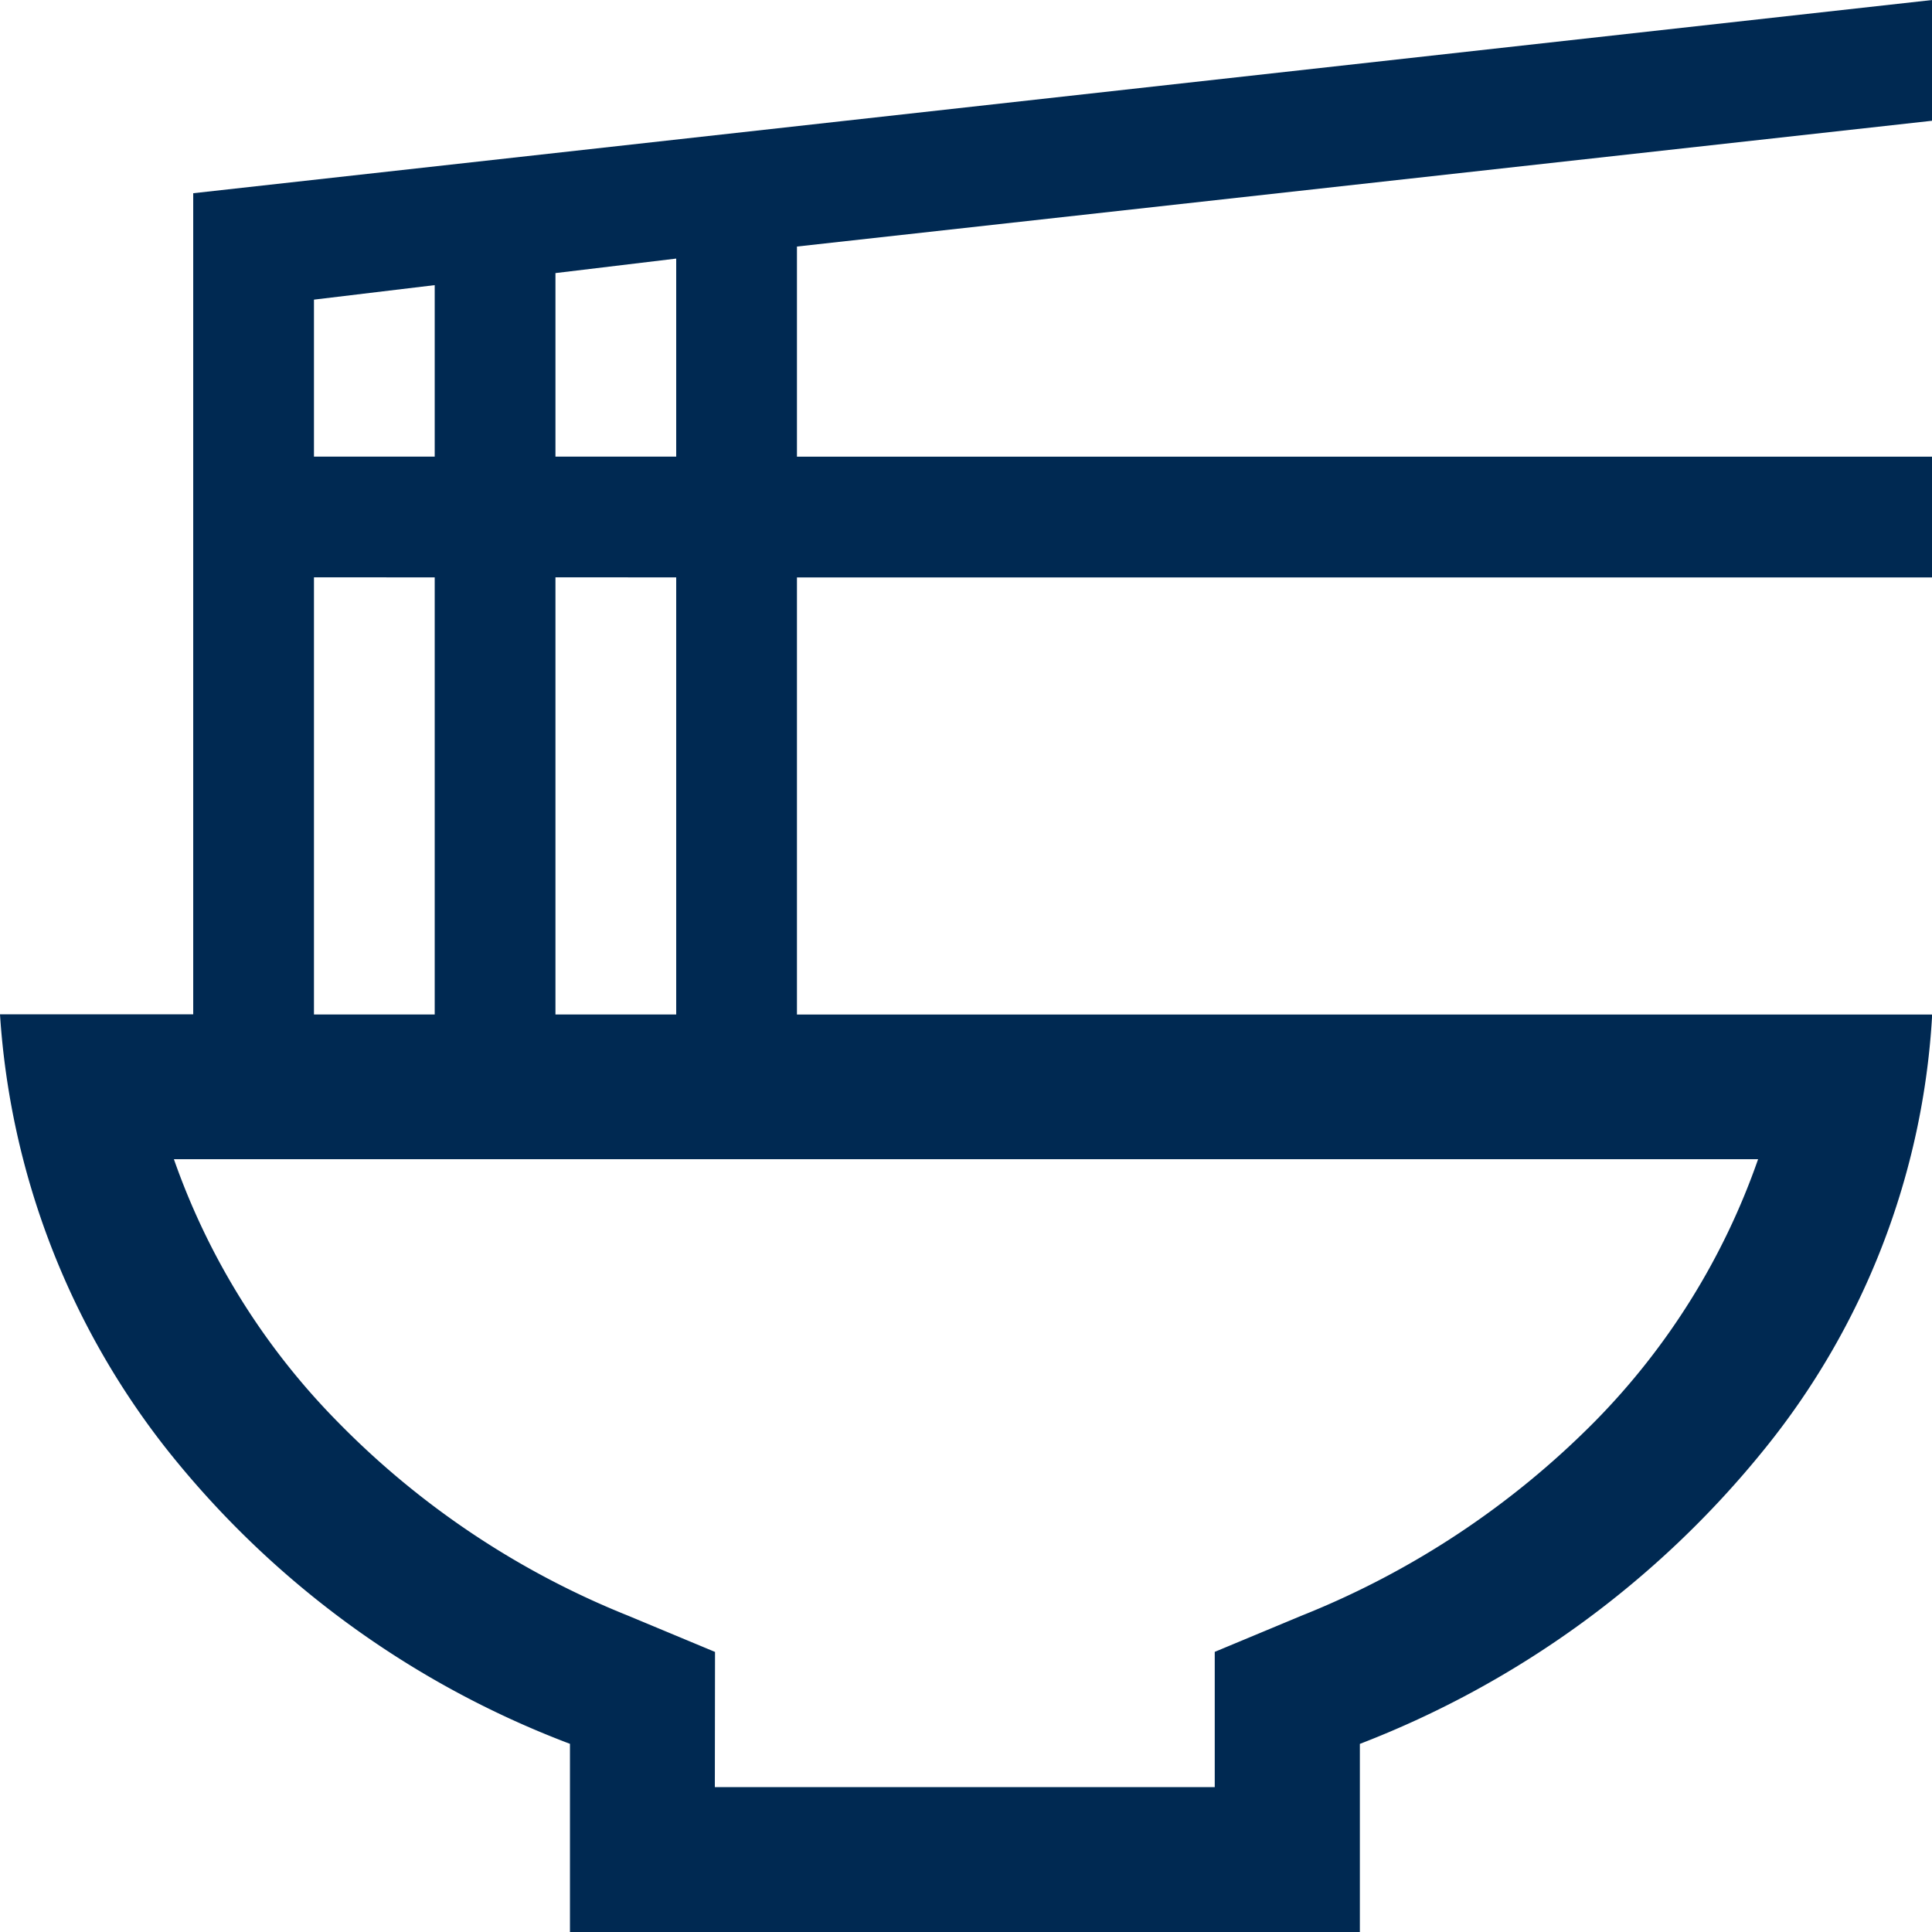
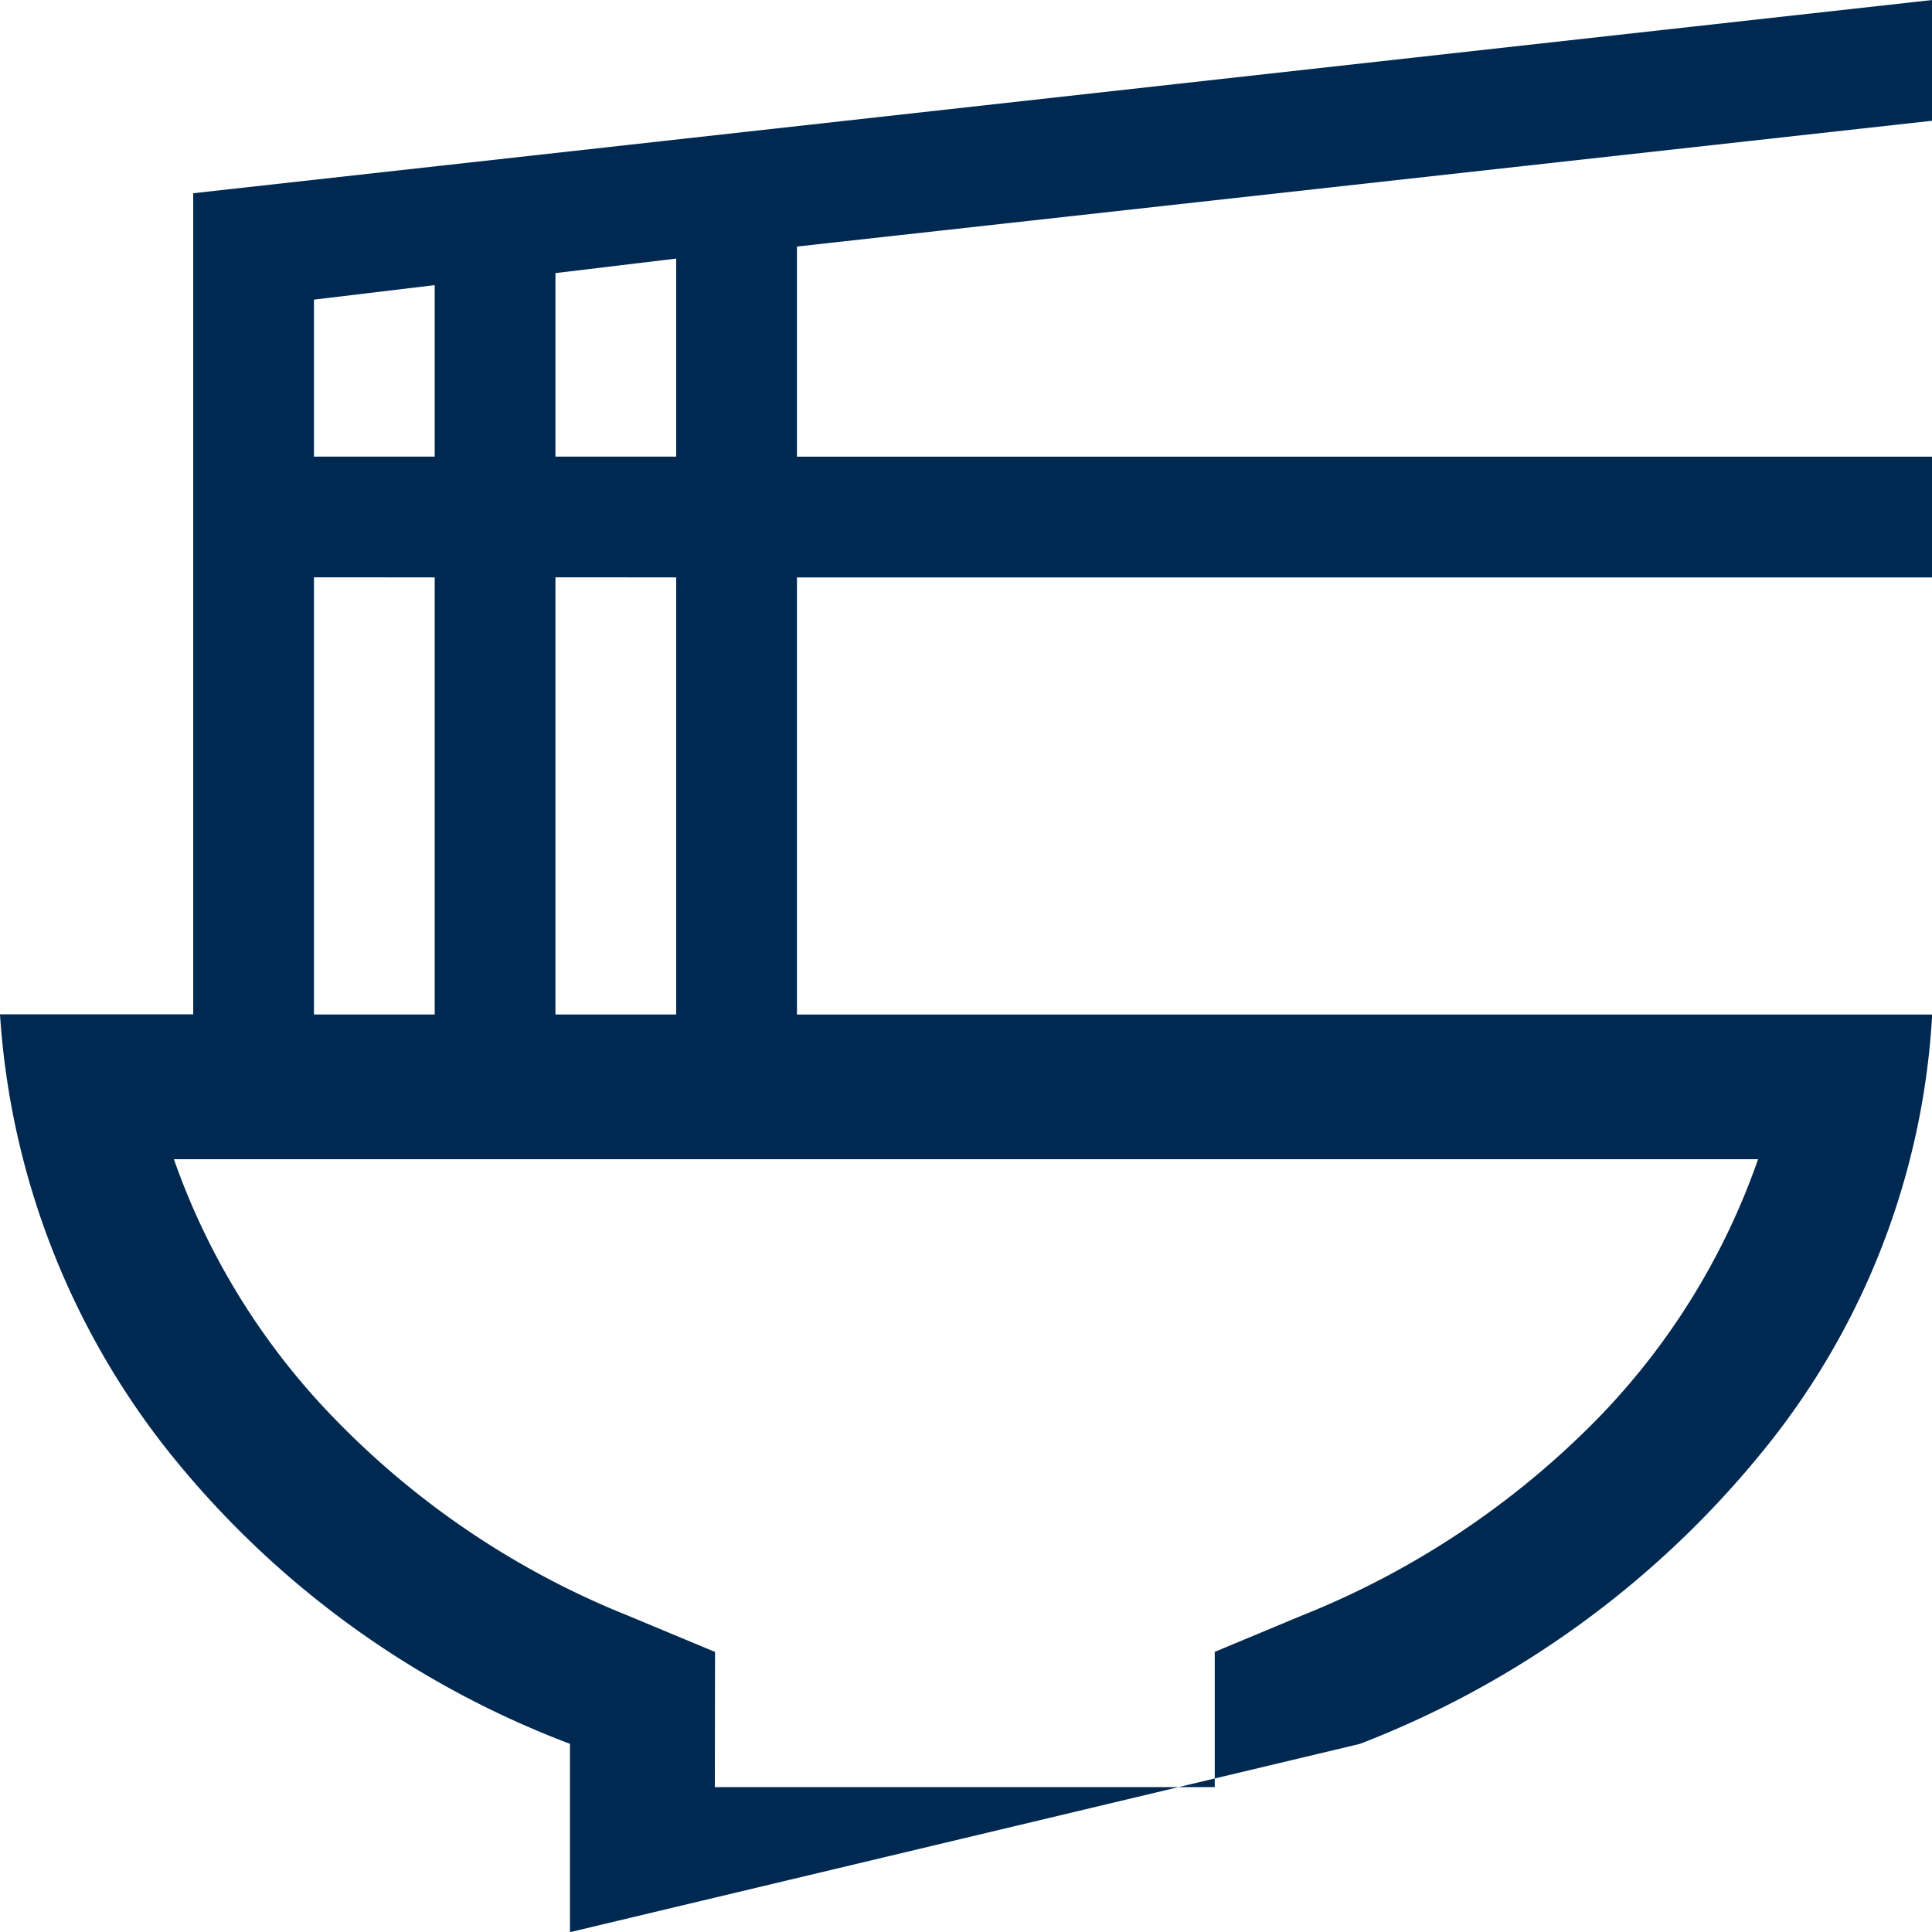
<svg xmlns="http://www.w3.org/2000/svg" width="33.697" height="33.697" viewBox="0 0 33.697 33.697">
-   <path id="ramen_dining_60dp_5F6368_FILL0_wght400_GRAD0_opsz48" d="M92.468-848.83h8.719v-2.359l1.516-.632a15.016,15.016,0,0,0,5.118-3.391,12.264,12.264,0,0,0,2.843-4.57H83.033A12.329,12.329,0,0,0,85.9-855.19a14.77,14.77,0,0,0,5.055,3.37l1.516.632ZM89.941-846.3v-3.285a16.354,16.354,0,0,1-7.034-5.139A13.683,13.683,0,0,1,80-862.309h3.37V-876.63L113.7-880v2.106L93.9-875.7v3.665h19.8v2.106H93.9v7.624h19.8a13.207,13.207,0,0,1-2.927,7.582,16.853,16.853,0,0,1-7.055,5.139v3.285Zm-.253-25.736h2.106v-3.454l-2.106.253Zm-4.212,0h2.106v-2.991l-2.106.253Zm4.212,9.73h2.106v-7.624H89.688Zm-4.212,0h2.106v-7.624H85.476ZM96.849-859.782Z" transform="translate(-80 880)" fill="#002952" />
+   <path id="ramen_dining_60dp_5F6368_FILL0_wght400_GRAD0_opsz48" d="M92.468-848.83h8.719v-2.359l1.516-.632a15.016,15.016,0,0,0,5.118-3.391,12.264,12.264,0,0,0,2.843-4.57H83.033A12.329,12.329,0,0,0,85.9-855.19a14.77,14.77,0,0,0,5.055,3.37l1.516.632ZM89.941-846.3v-3.285a16.354,16.354,0,0,1-7.034-5.139A13.683,13.683,0,0,1,80-862.309h3.37V-876.63L113.7-880v2.106L93.9-875.7v3.665h19.8v2.106H93.9v7.624h19.8a13.207,13.207,0,0,1-2.927,7.582,16.853,16.853,0,0,1-7.055,5.139Zm-.253-25.736h2.106v-3.454l-2.106.253Zm-4.212,0h2.106v-2.991l-2.106.253Zm4.212,9.73h2.106v-7.624H89.688Zm-4.212,0h2.106v-7.624H85.476ZM96.849-859.782Z" transform="translate(-80 880)" fill="#002952" />
</svg>